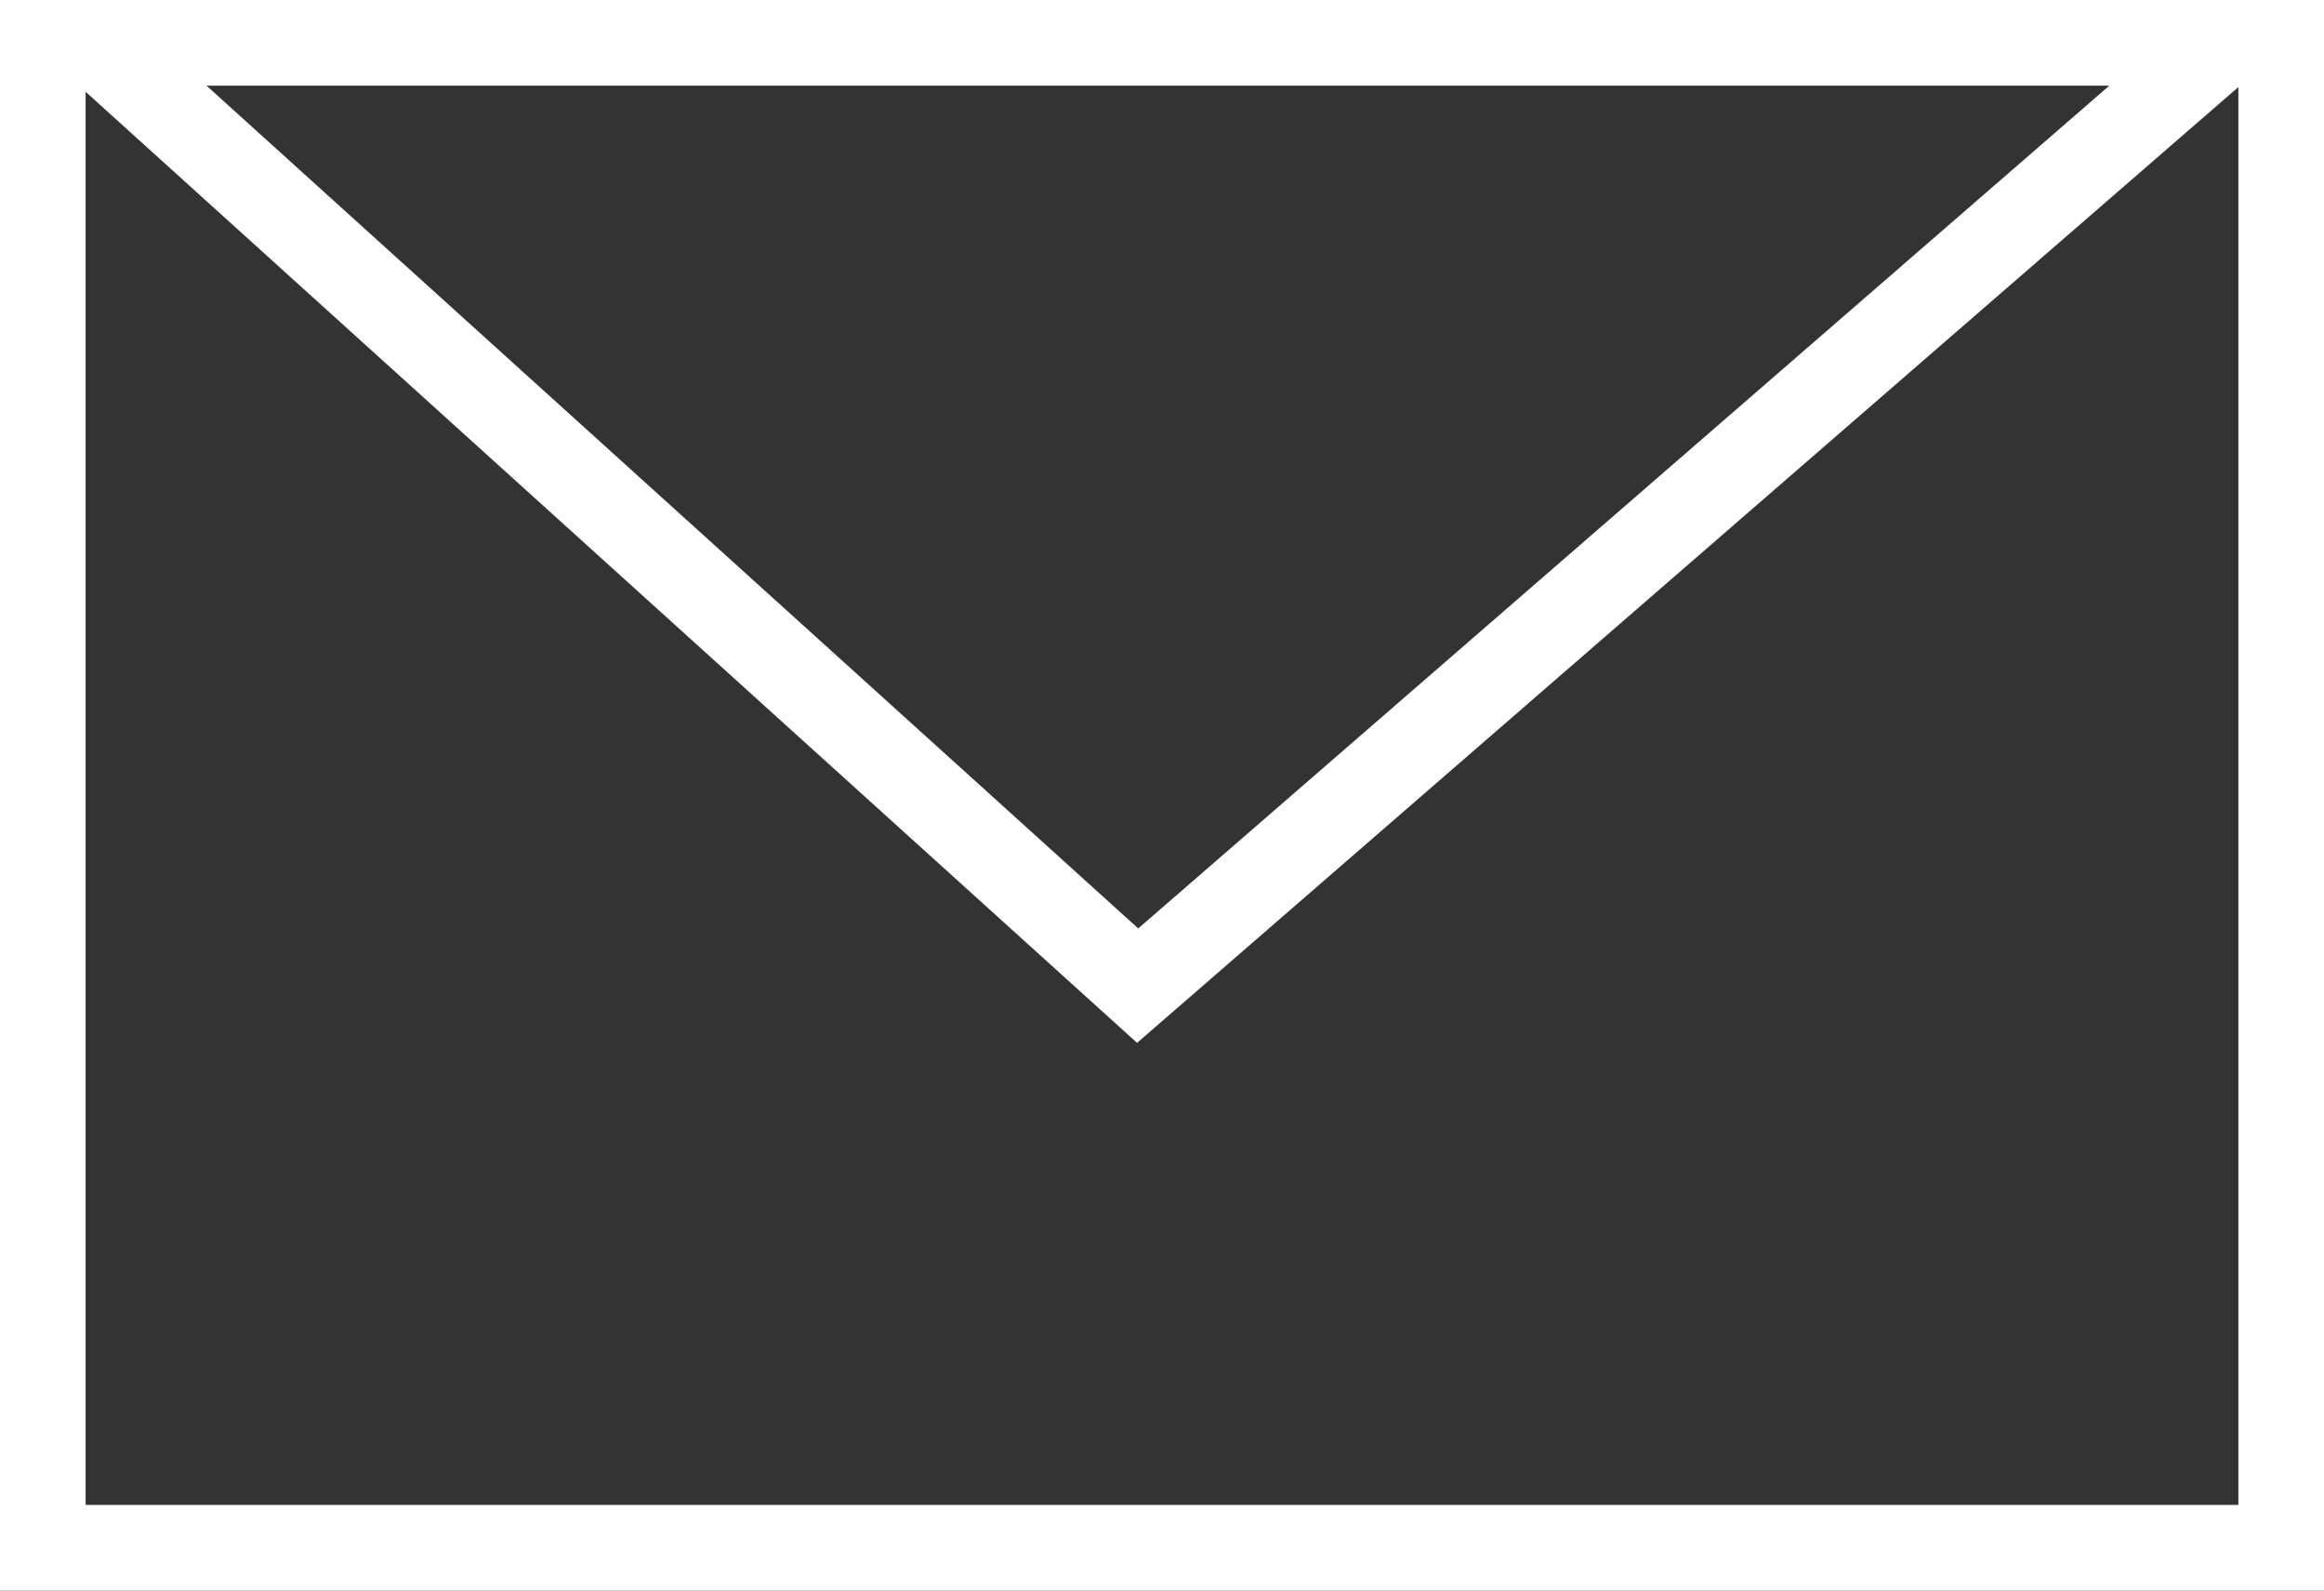
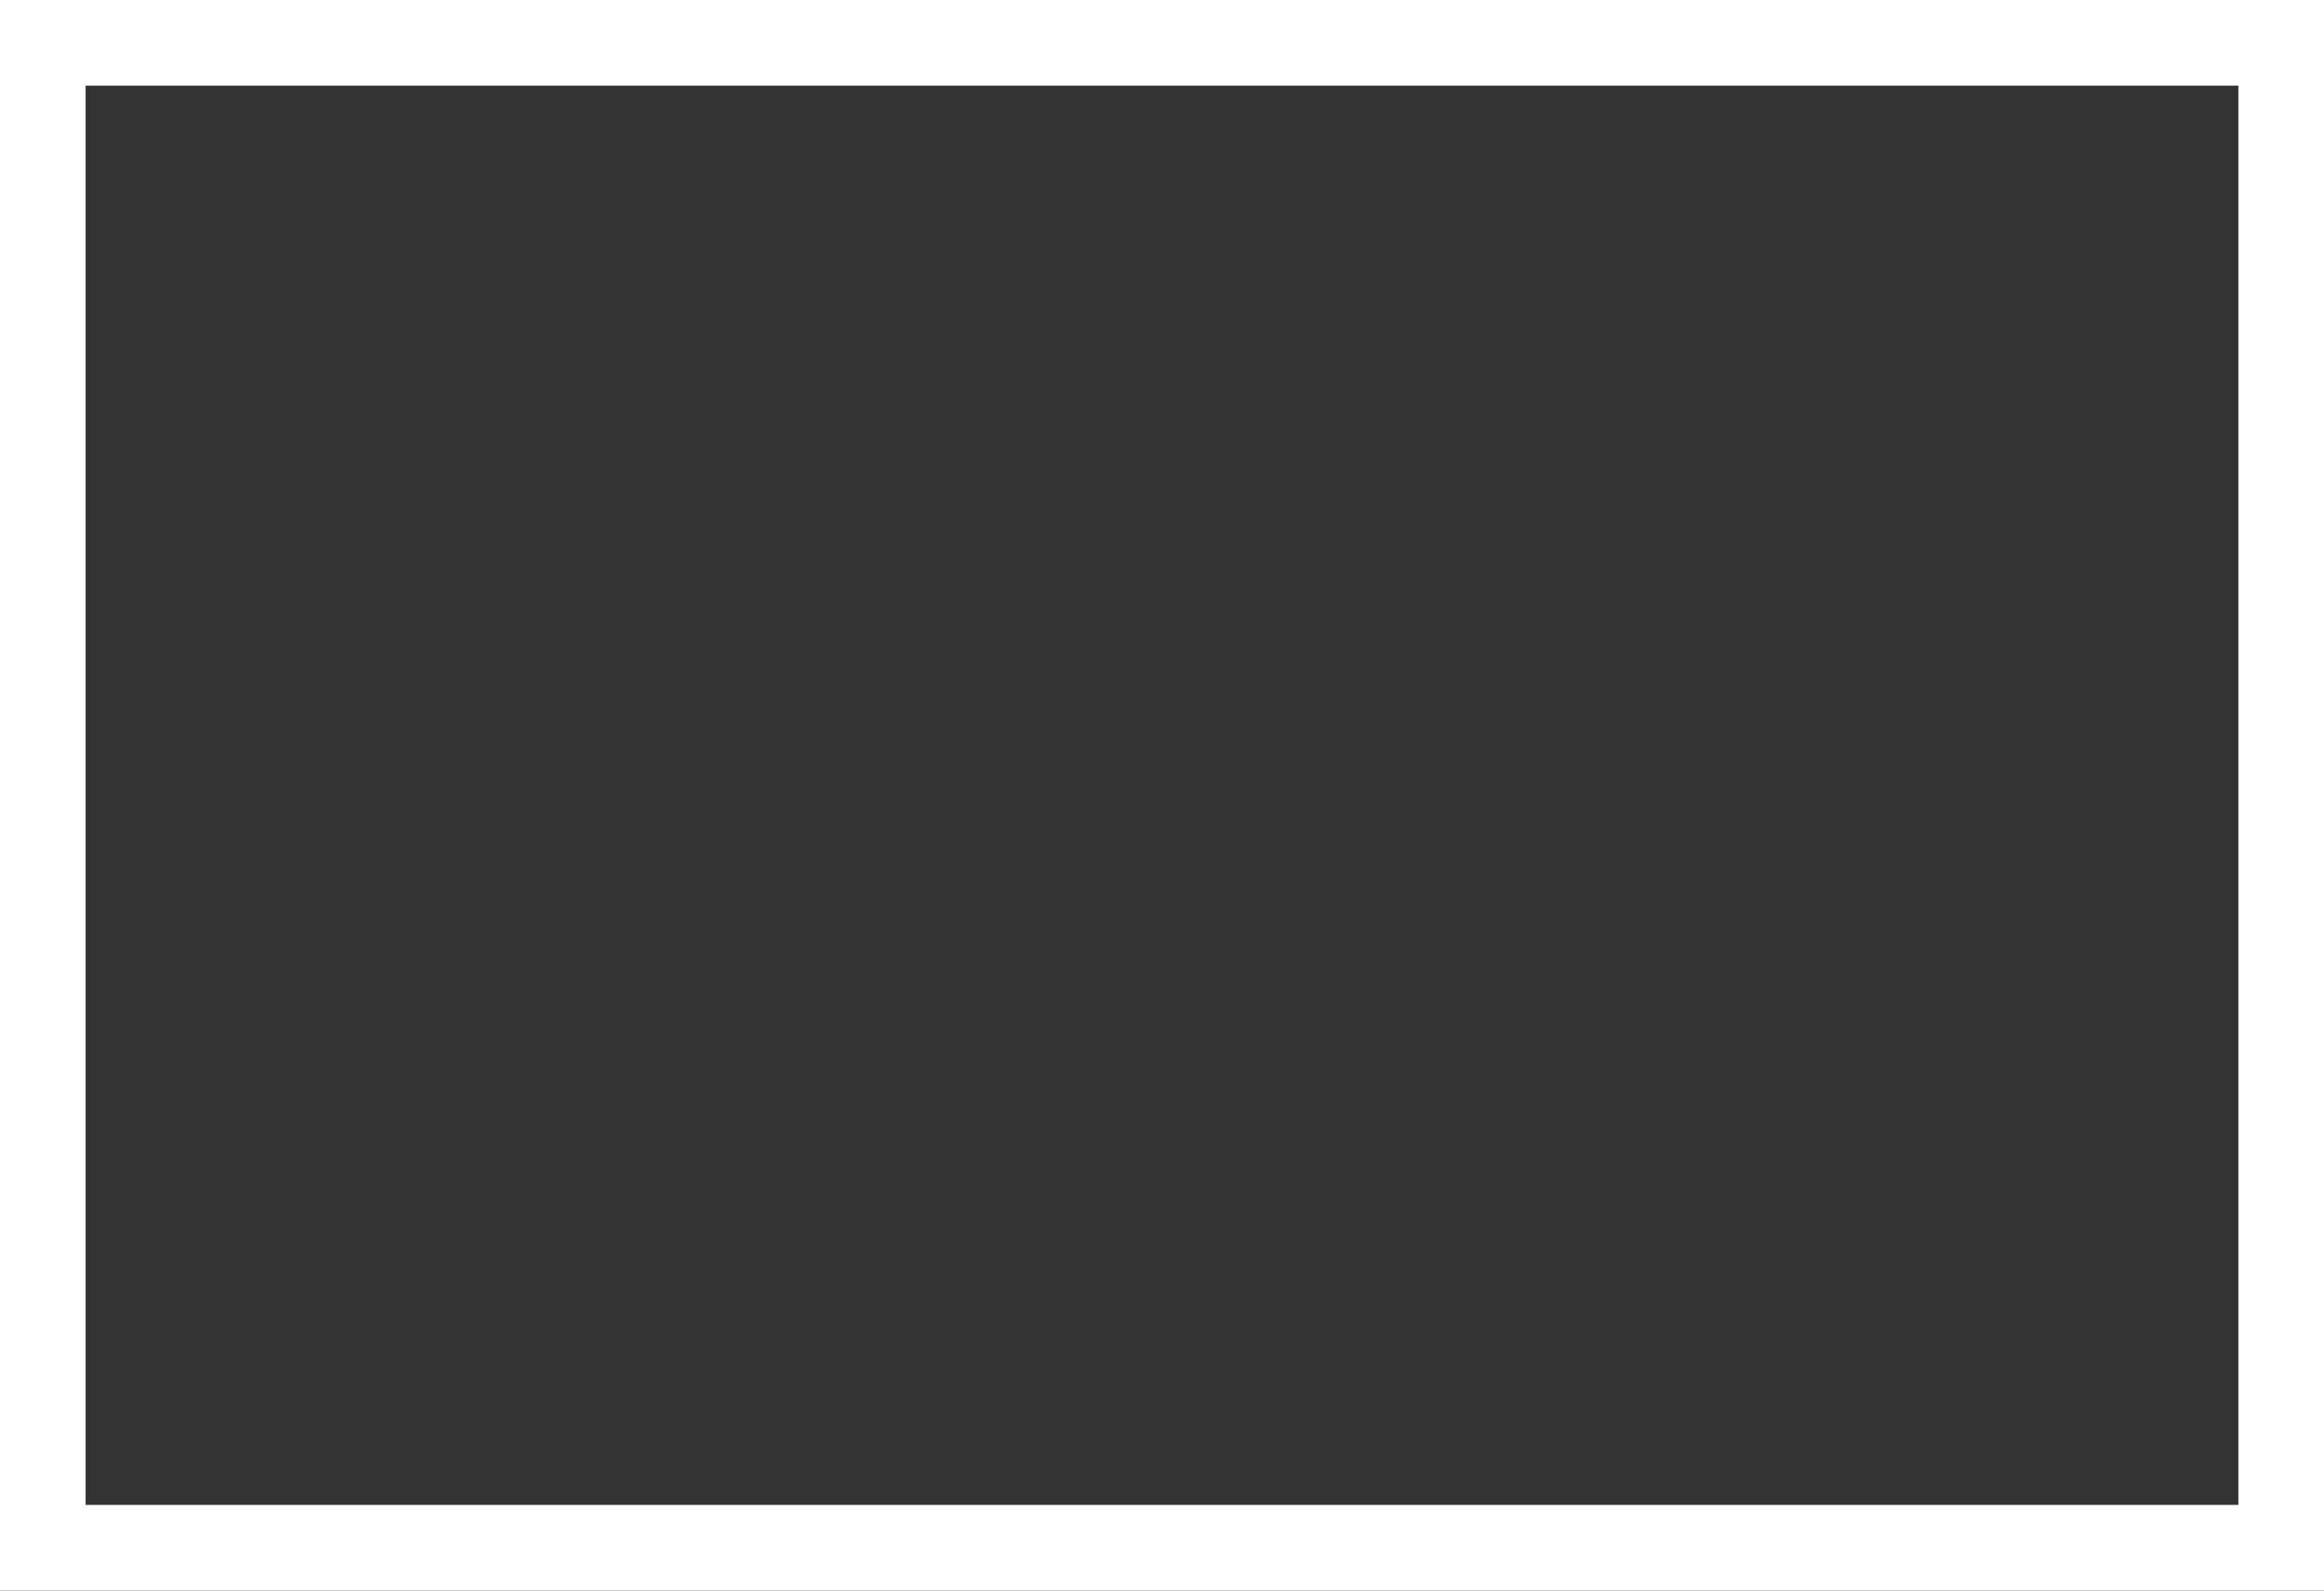
<svg xmlns="http://www.w3.org/2000/svg" width="19" height="13" viewBox="0 0 19 13" fill="none">
  <rect x="0" y="0" width="19" height="13" fill="#333333" stroke="none" />
-   <path d="M1.037.583l8.264 7.473L17.914.583" stroke="#fff" stroke-width=".7" stroke-linecap="square" />
  <path stroke="#fff" stroke-width=".7" d="M.35.35h18.3v12.3H.35z" />
</svg>